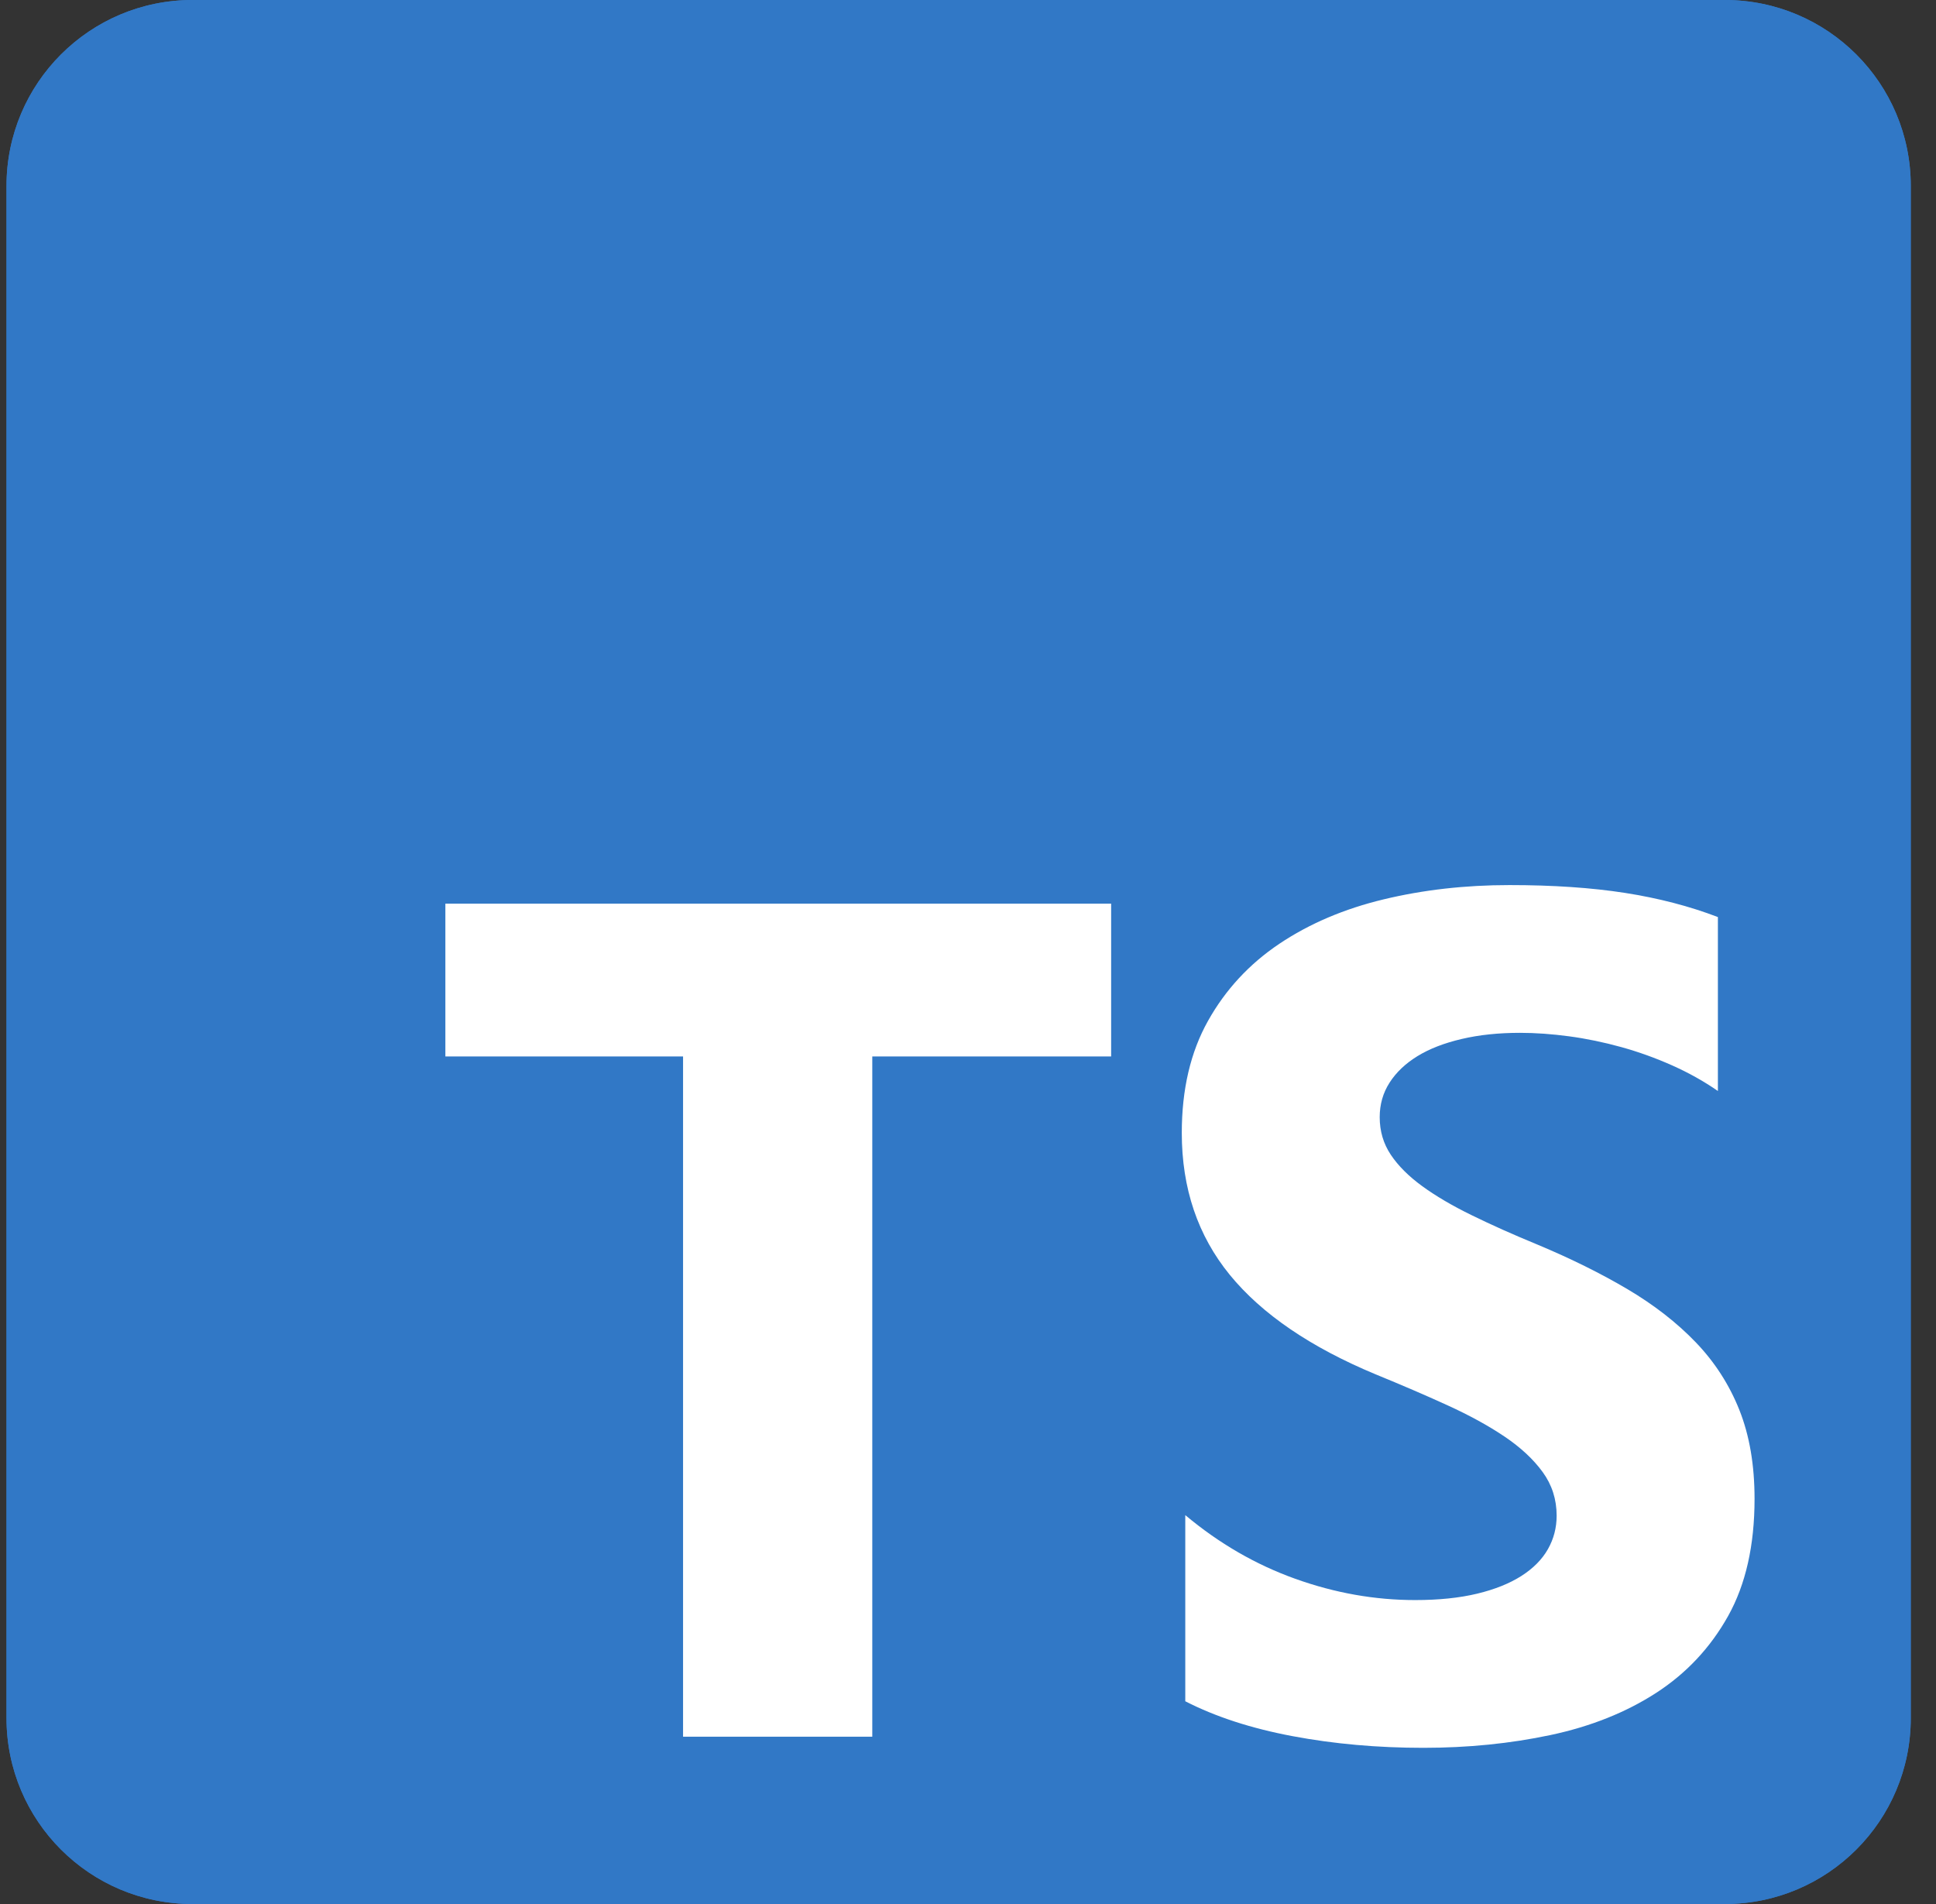
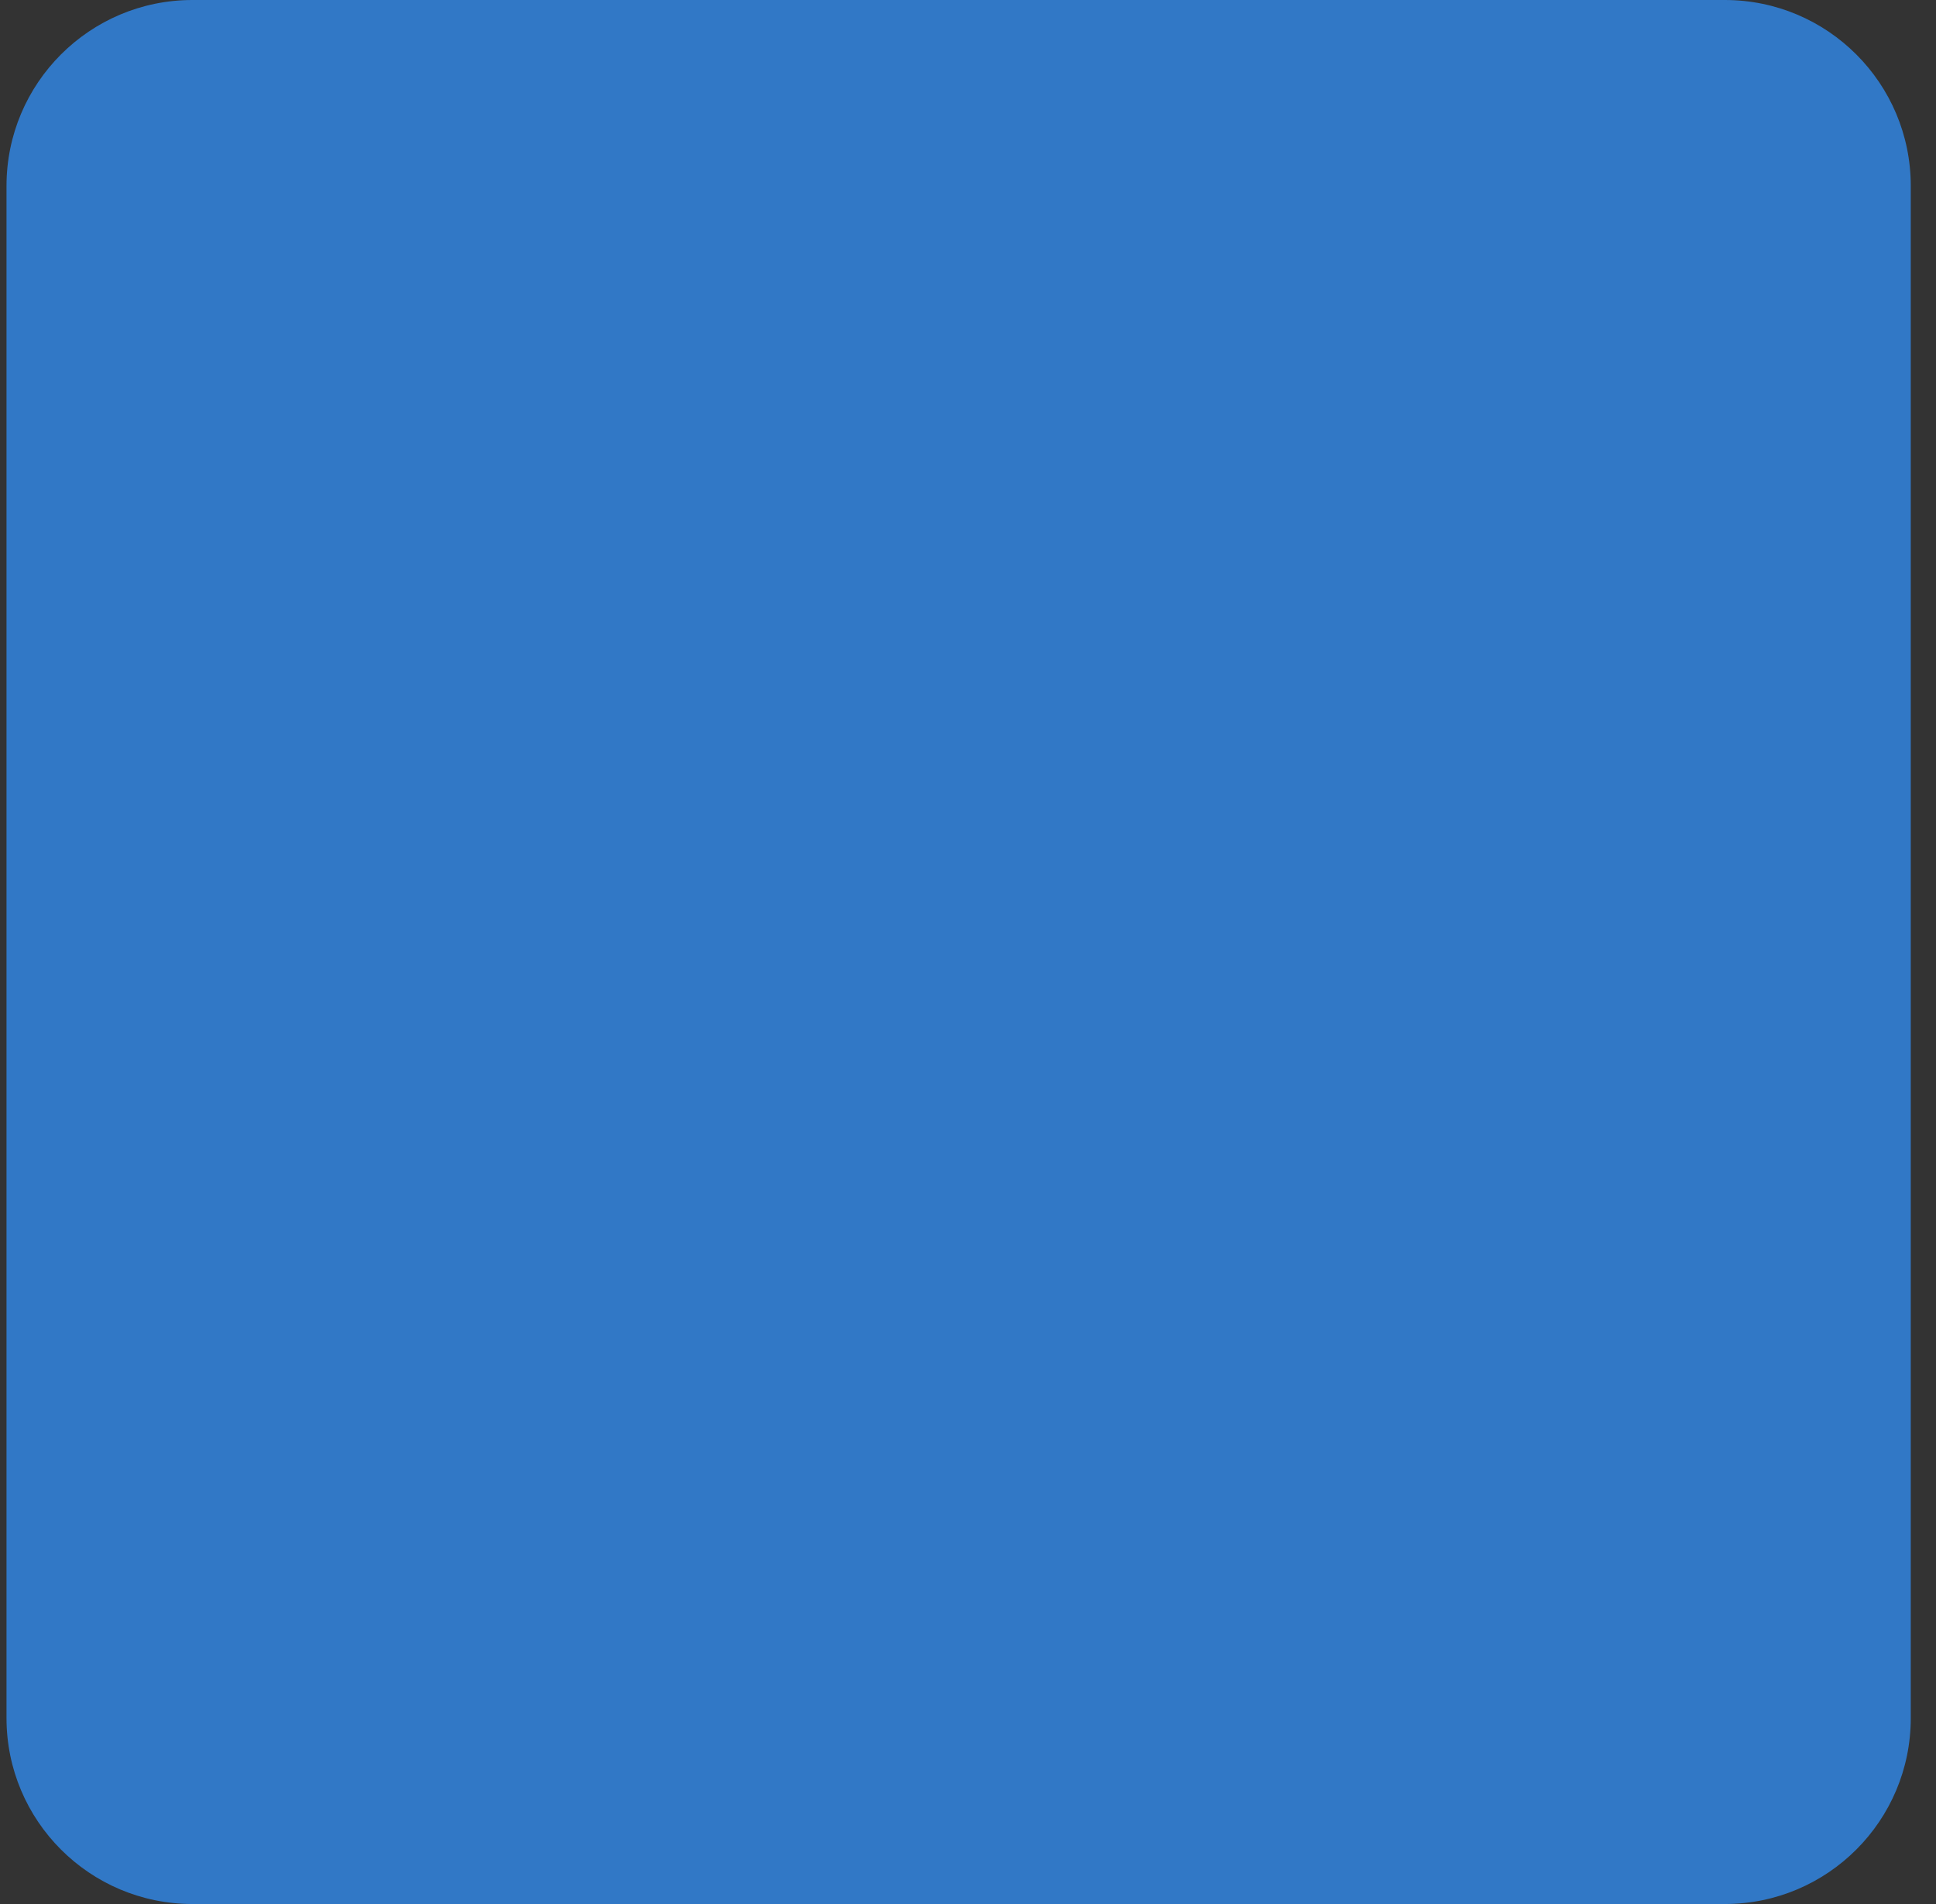
<svg xmlns="http://www.w3.org/2000/svg" width="61" height="60" viewBox="0 0 61 60" fill="none">
  <rect x="0" y="0" width="61" height="60" fill="#333333" stroke="none" />
  <g clip-path="url(#clip0_162_1612)">
    <path d="M54.346 0H6.064C2.828 0 0.205 2.623 0.205 5.859V54.141C0.205 57.377 2.828 60 6.064 60H54.346C57.582 60 60.205 57.377 60.205 54.141V5.859C60.205 2.623 57.582 0 54.346 0Z" fill="#3178C6" />
-     <path d="M54.346 0H6.064C2.828 0 0.205 2.623 0.205 5.859V54.141C0.205 57.377 2.828 60 6.064 60H54.346C57.582 60 60.205 57.377 60.205 54.141V5.859C60.205 2.623 57.582 0 54.346 0Z" fill="#3178C6" />
-     <path fill-rule="evenodd" clip-rule="evenodd" d="M37.346 47.745V53.611C38.3 54.1 39.428 54.467 40.73 54.711C42.032 54.956 43.405 55.078 44.847 55.078C46.254 55.078 47.589 54.944 48.855 54.675C50.12 54.406 51.23 53.963 52.184 53.346C53.137 52.728 53.892 51.922 54.449 50.926C55.005 49.93 55.283 48.698 55.283 47.232C55.283 46.168 55.124 45.236 54.806 44.436C54.488 43.636 54.03 42.924 53.431 42.3C52.832 41.677 52.113 41.118 51.276 40.623C50.438 40.128 49.494 39.66 48.442 39.22C47.672 38.903 46.981 38.594 46.37 38.294C45.758 37.995 45.239 37.69 44.811 37.378C44.383 37.066 44.053 36.736 43.821 36.388C43.588 36.039 43.472 35.645 43.472 35.205C43.472 34.802 43.576 34.438 43.784 34.115C43.992 33.791 44.285 33.513 44.664 33.28C45.043 33.048 45.508 32.868 46.058 32.74C46.608 32.611 47.219 32.547 47.892 32.547C48.381 32.547 48.898 32.584 49.442 32.657C49.986 32.73 50.533 32.844 51.083 32.996C51.633 33.149 52.168 33.342 52.688 33.574C53.208 33.806 53.688 34.075 54.128 34.38V28.899C53.235 28.557 52.26 28.303 51.203 28.138C50.145 27.973 48.931 27.891 47.562 27.891C46.168 27.891 44.847 28.04 43.6 28.34C42.353 28.639 41.256 29.107 40.308 29.742C39.361 30.378 38.612 31.188 38.062 32.171C37.511 33.155 37.236 34.331 37.236 35.7C37.236 37.448 37.741 38.939 38.749 40.174C39.758 41.408 41.289 42.453 43.344 43.309C44.151 43.639 44.903 43.962 45.599 44.28C46.296 44.598 46.899 44.928 47.406 45.27C47.913 45.612 48.314 45.985 48.607 46.388C48.901 46.792 49.047 47.25 49.047 47.763C49.047 48.142 48.956 48.494 48.772 48.818C48.589 49.141 48.311 49.422 47.938 49.661C47.565 49.899 47.1 50.086 46.544 50.22C45.988 50.354 45.337 50.422 44.591 50.422C43.319 50.422 42.06 50.199 40.813 49.752C39.566 49.306 38.41 48.637 37.346 47.745ZM27.484 33.291H35.01V28.477H14.033V33.291H21.522V54.727H27.484V33.291Z" fill="white" />
  </g>
  <defs>
    <clipPath id="clip0_162_1612">
      <rect width="60" height="60" fill="white" transform="translate(0.205)" />
    </clipPath>
  </defs>
</svg>